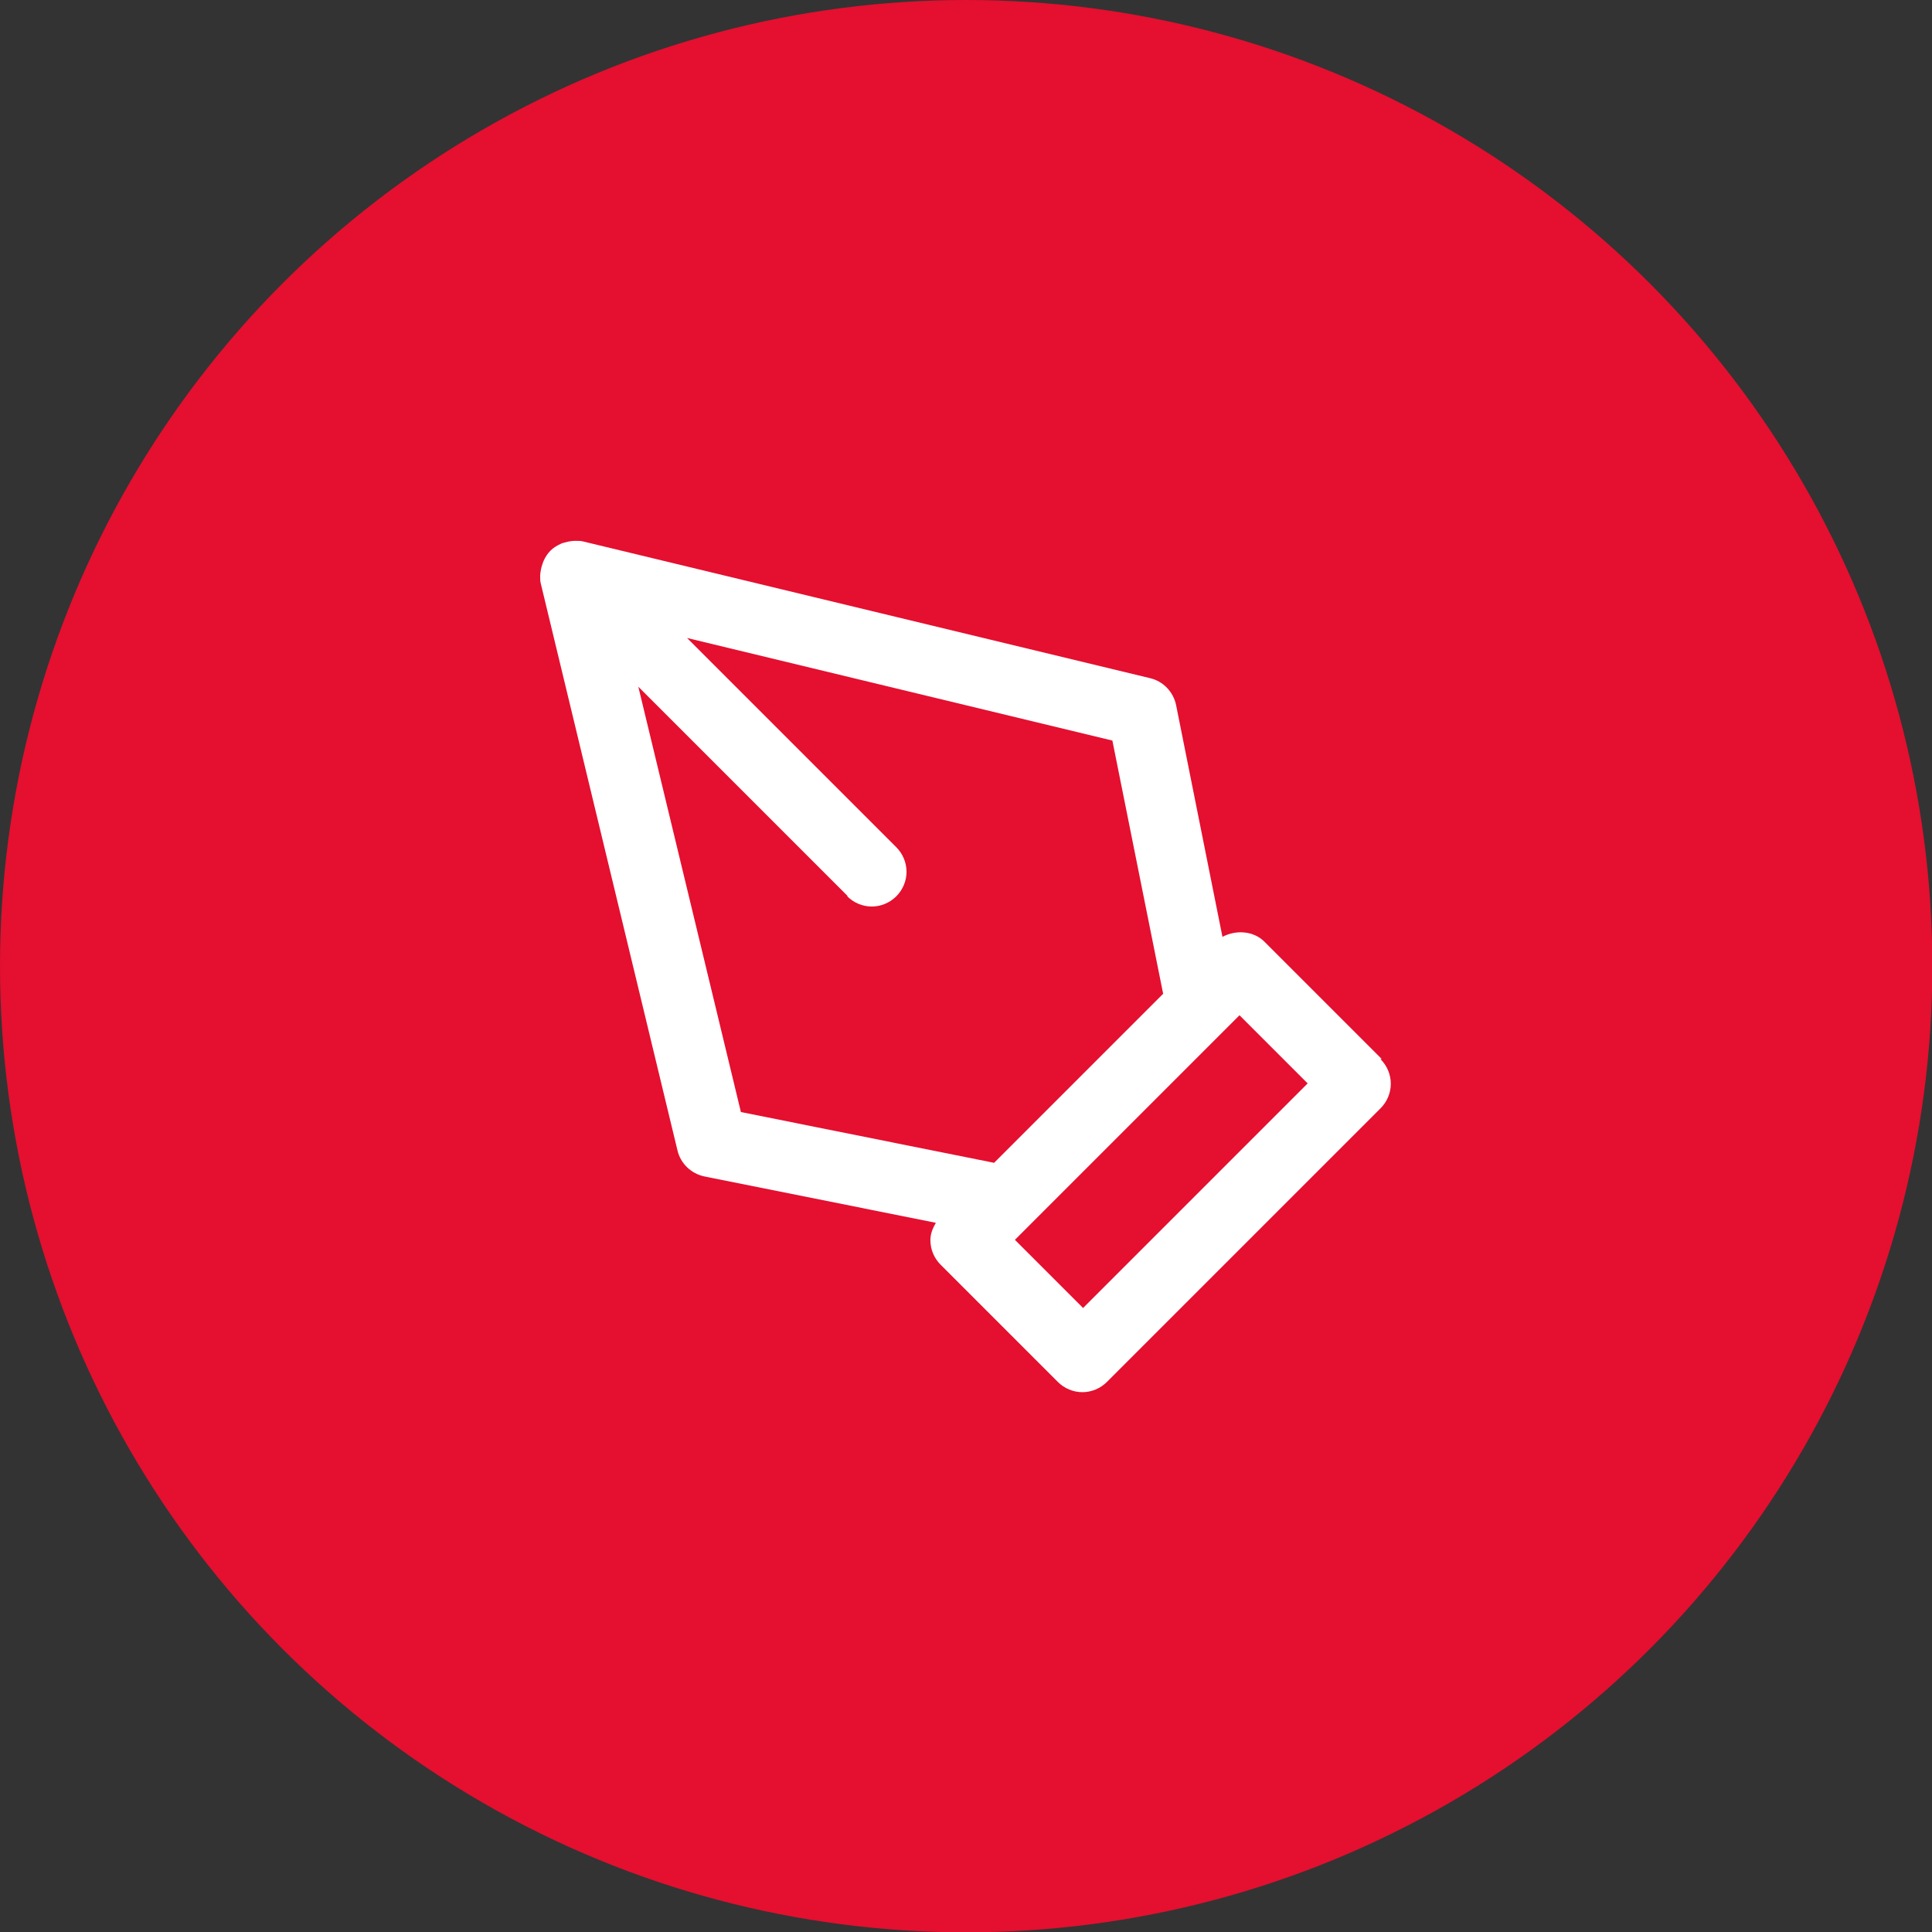
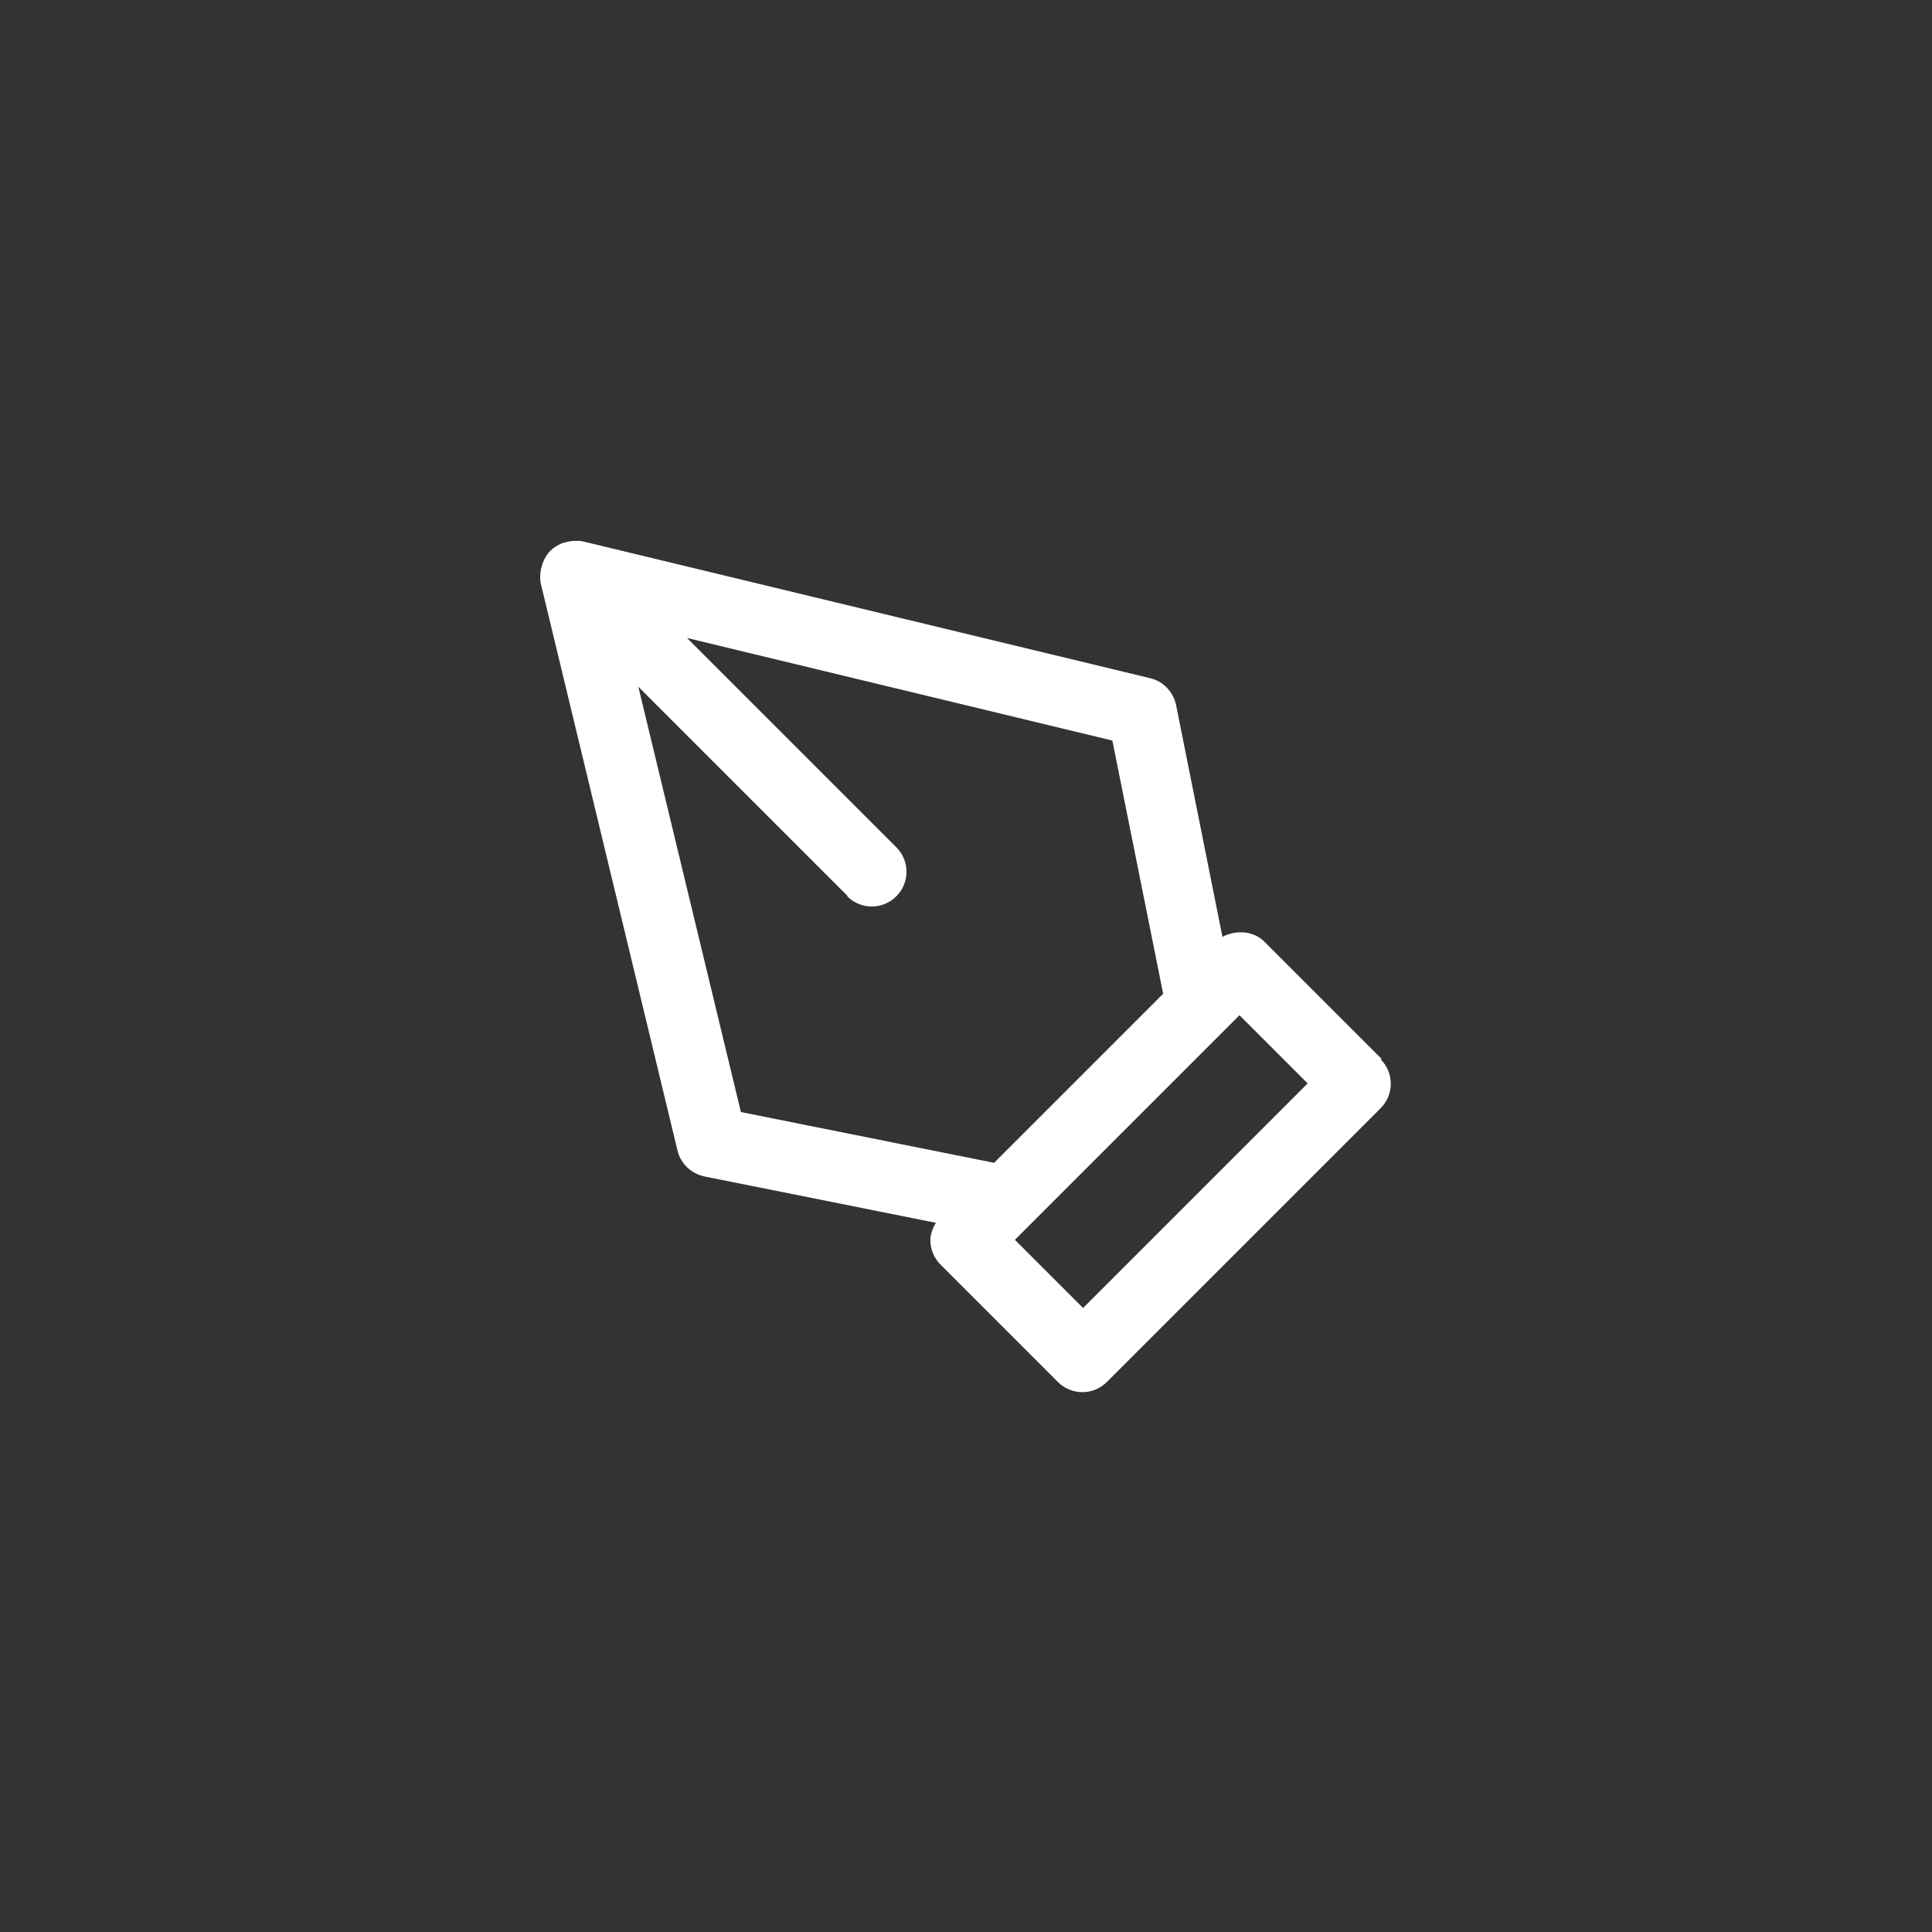
<svg xmlns="http://www.w3.org/2000/svg" id="_Слой_1" width="20mm" height="20mm" viewBox="0 0 56.69 56.69">
  <rect x="0" y="0" width="56.69" height="56.69" fill="#333333" stroke="none" />
  <defs>
    <style>.cls-1{fill:#fff;}.cls-2{fill:#e50f2f;}</style>
  </defs>
-   <circle class="cls-2" cx="28.35" cy="28.35" r="28.35" />
  <path class="cls-1" d="M40.54,31.07l-3.44-3.44c-.32-.32-.84-.35-1.23-.14l-1.36-6.8c-.08-.39-.38-.7-.76-.79l-16.63-4.01c-.07-.02-.14-.02-.22-.02,0,0-.02,0-.03,0-.12,0-.23.03-.34.06-.03,0-.05.02-.08.03-.11.05-.21.11-.3.2-.09.09-.15.19-.2.3-.01.03-.02.05-.03.08-.04.11-.06.22-.07.34,0,0,0,.02,0,.03,0,.07,0,.15.02.22l4.01,16.63c.09.38.4.68.79.76l6.79,1.36c-.09.16-.16.32-.16.51,0,.27.11.53.3.72l3.44,3.44c.19.19.45.3.72.3s.53-.11.72-.3l8.03-8.03c.19-.19.3-.45.3-.72,0-.27-.11-.53-.3-.72ZM24.86,26.3c.19.19.45.3.72.3s.53-.11.72-.3c.19-.19.3-.45.3-.72s-.11-.53-.3-.72l-6.14-6.14,12.48,3.01,1.49,7.43-4.96,4.96-7.43-1.49-3.01-12.48,6.14,6.14ZM33.08,33.08l2.87-2.87s0,0,0,0l.42-.42,2,2-6.59,6.59-2-2,3.29-3.29Z" />
</svg>